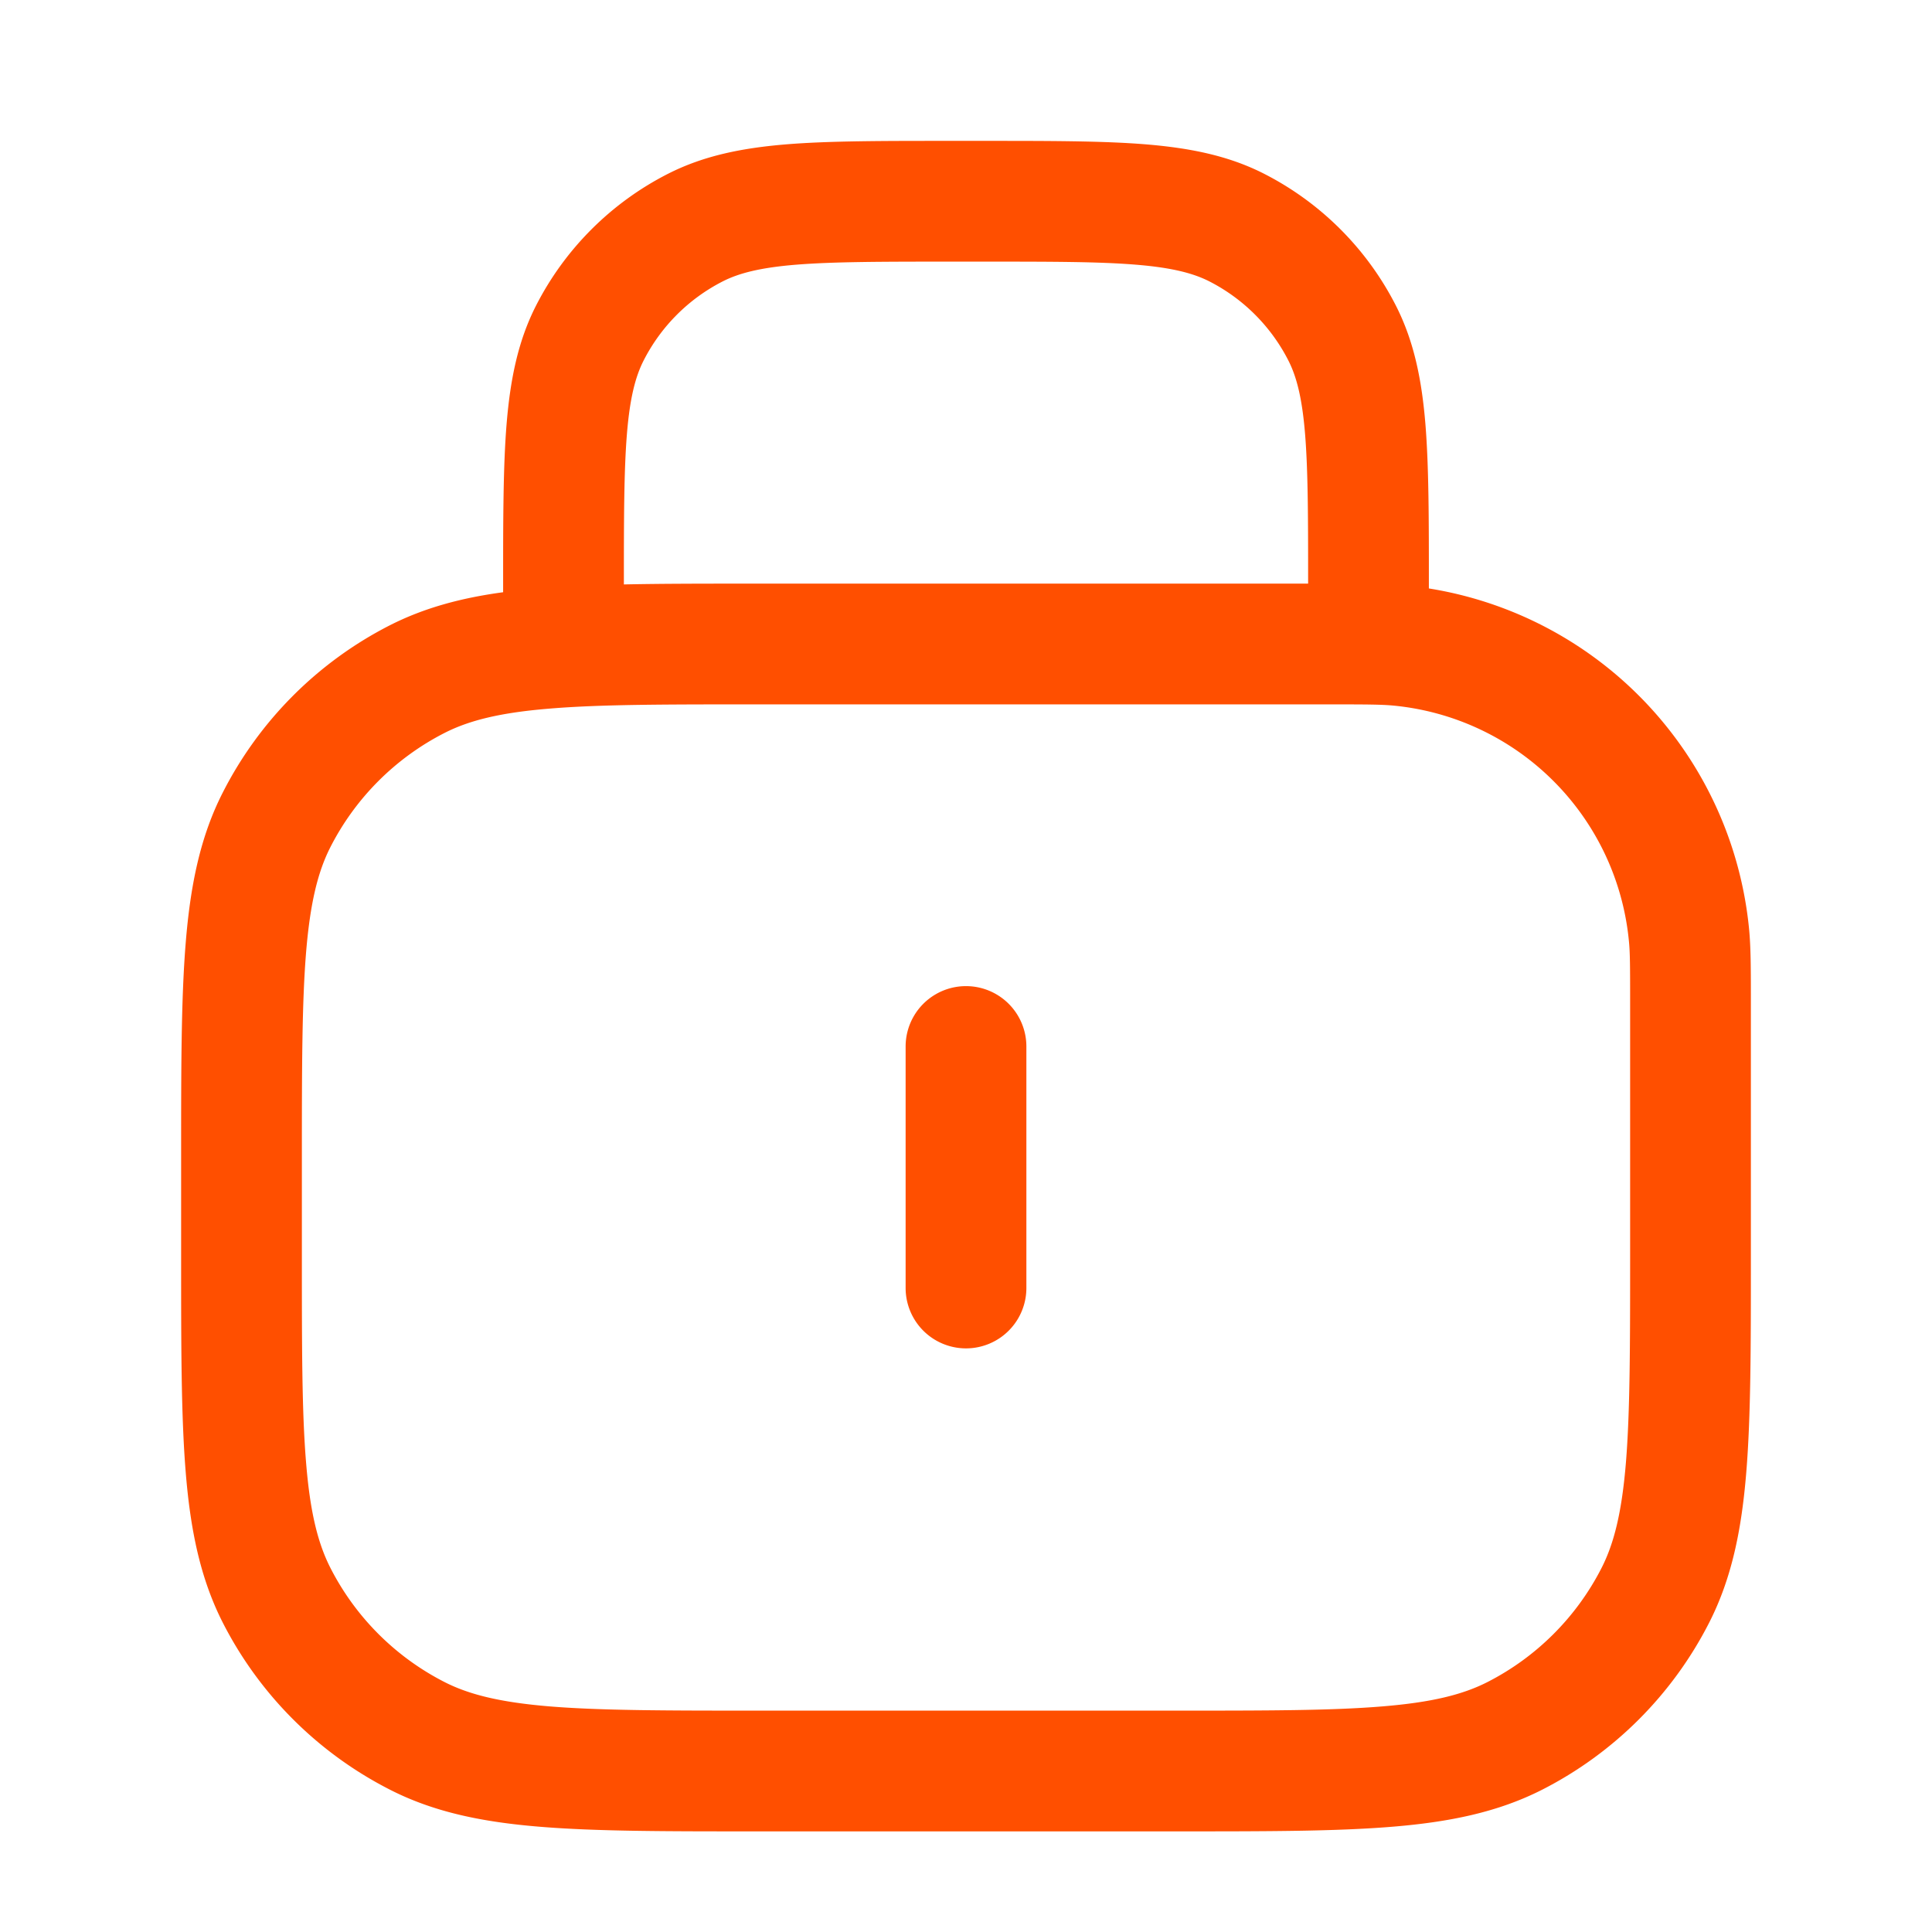
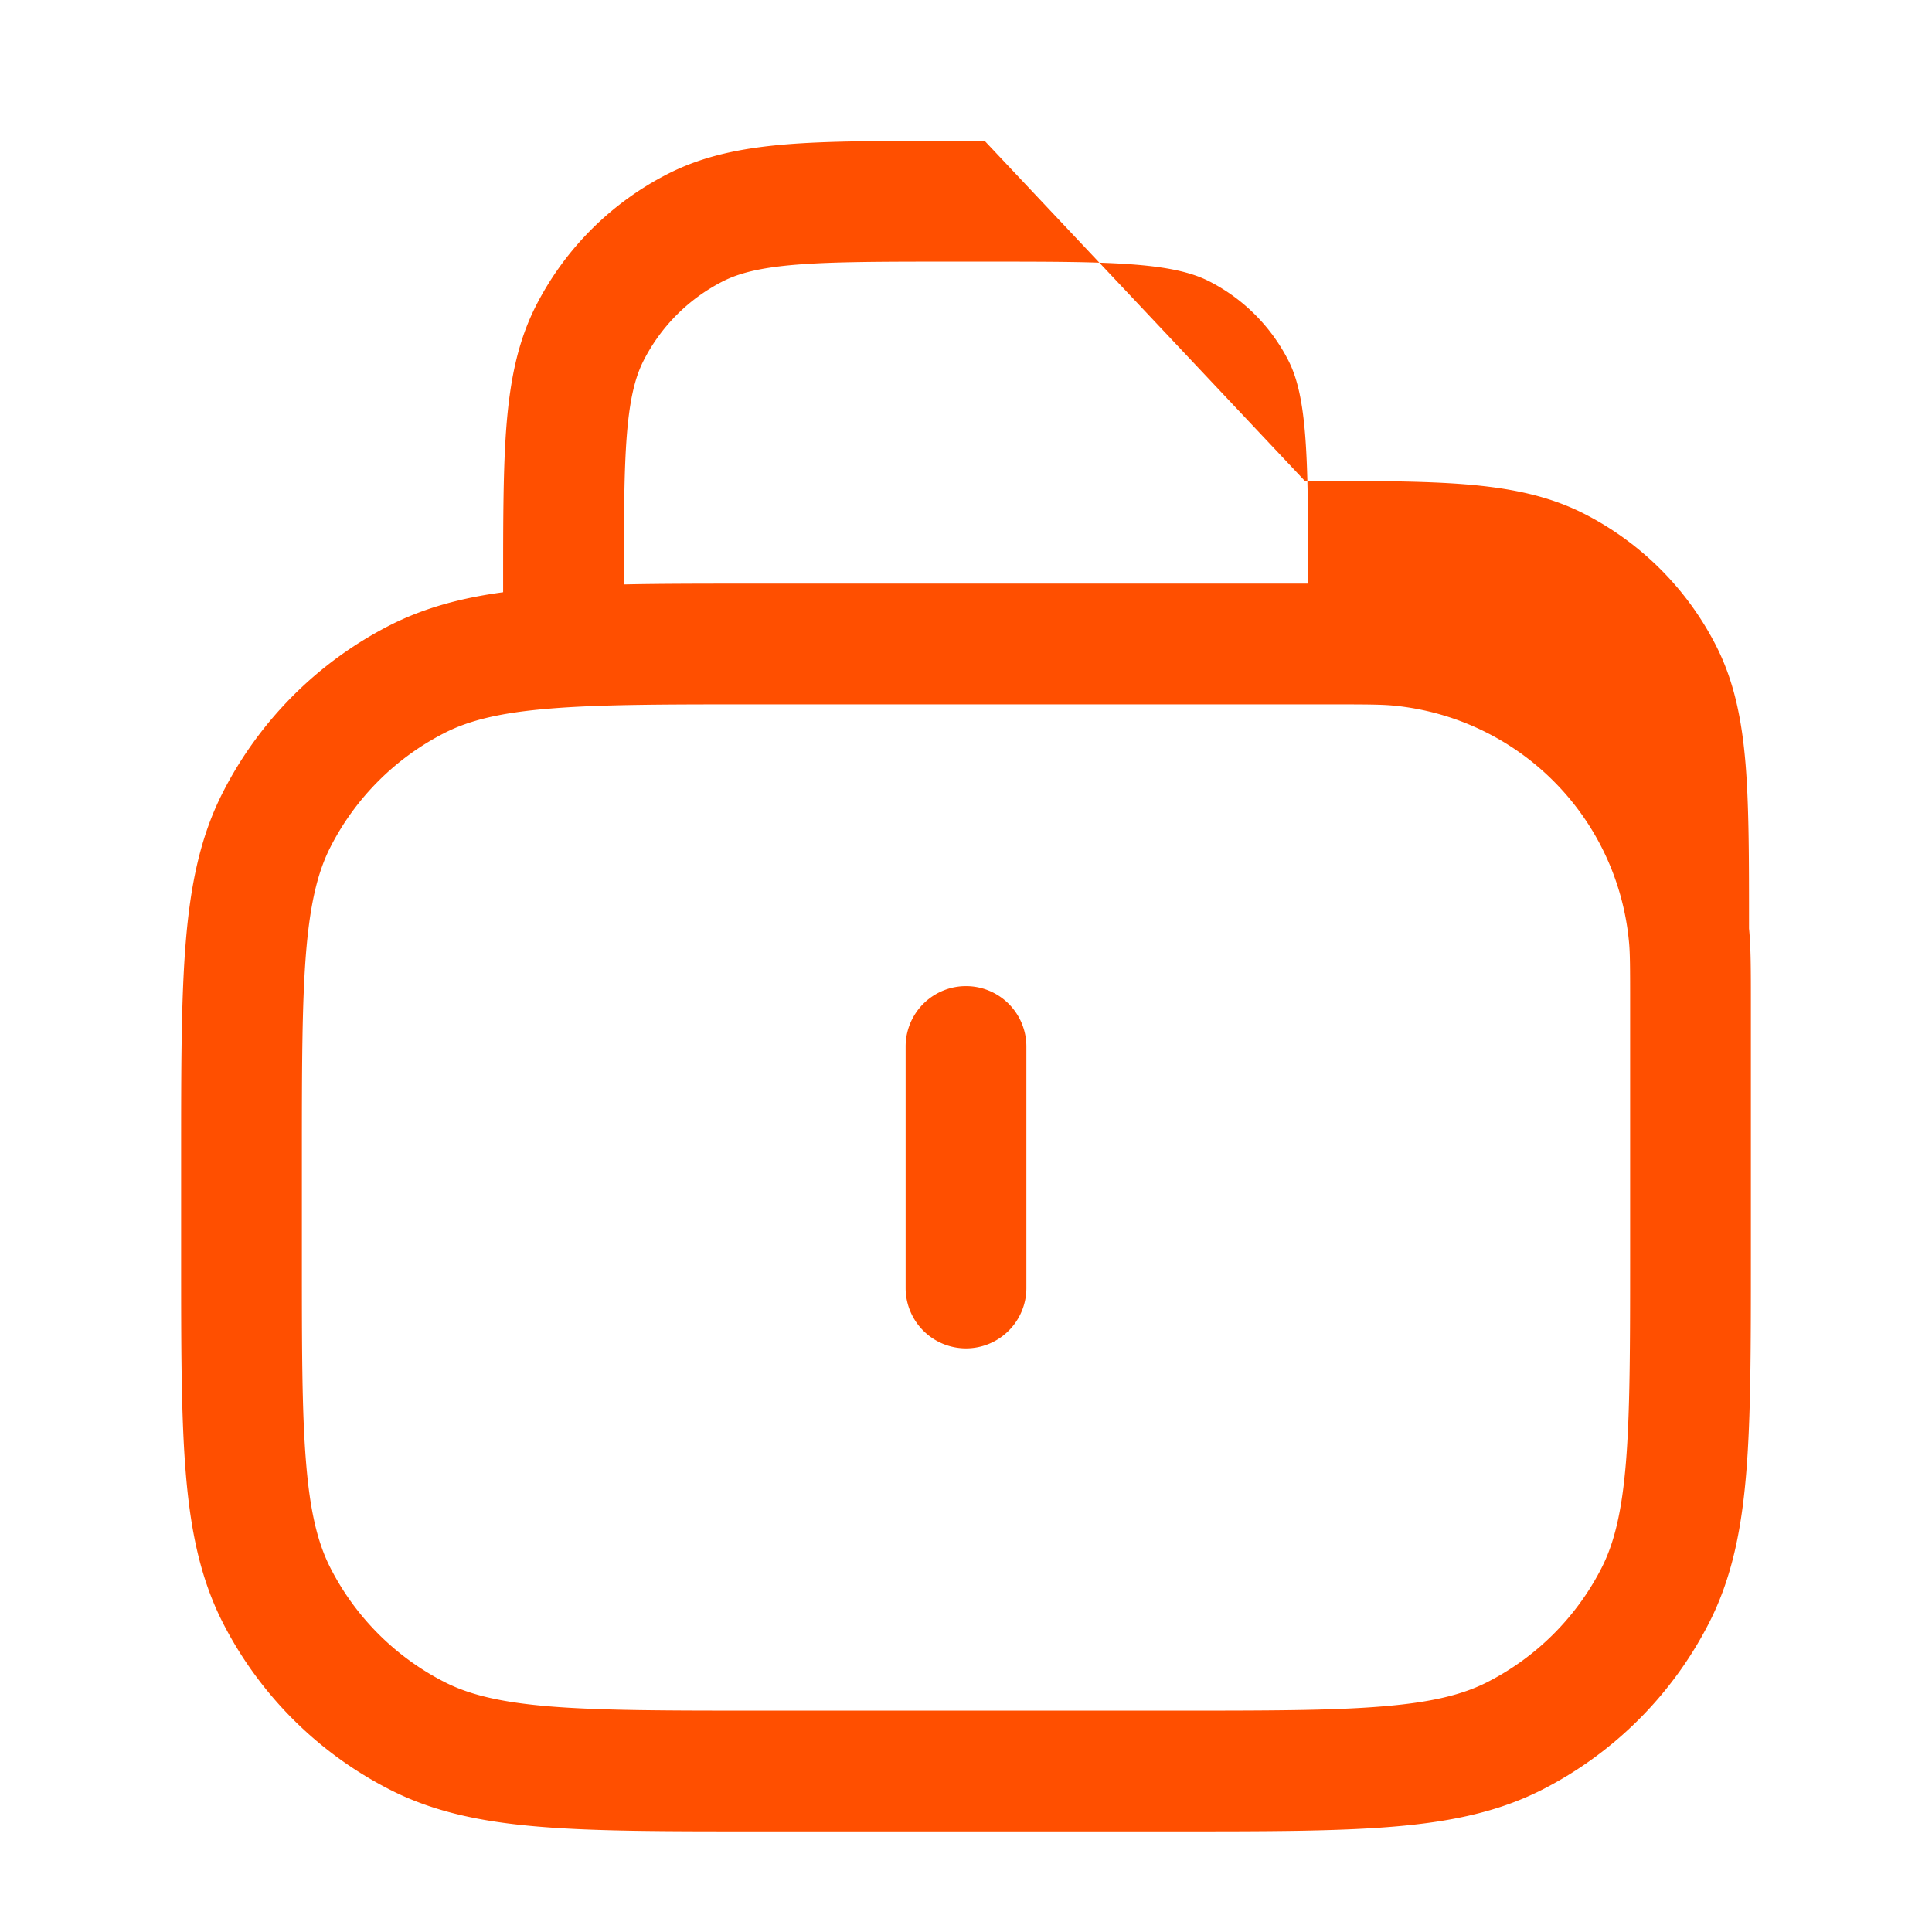
<svg xmlns="http://www.w3.org/2000/svg" xml:space="preserve" width="512" height="512" style="enable-background:new 0 0 512 512" viewBox="0 0 24 24">
-   <path fill="#ff4f00" fill-rule="evenodd" d="M12.232 1.75h-.464c-.813 0-1.469 0-2 .043-.546.045-1.026.14-1.47.366a3.75 3.75 0 0 0-1.64 1.639c-.226.444-.32.924-.365 1.47-.043.531-.043 1.187-.043 2v.089c-.518.07-.978.193-1.406.41a4.75 4.75 0 0 0-2.076 2.077c-.281.55-.403 1.154-.461 1.868-.057.697-.057 1.563-.057 2.655v1.266c0 1.092 0 1.958.057 2.655.058.714.18 1.317.46 1.868a4.75 4.75 0 0 0 2.077 2.076c.55.281 1.154.403 1.868.461.697.057 1.563.057 2.655.057h5.266c1.092 0 1.958 0 2.655-.057.714-.058 1.317-.18 1.868-.46a4.75 4.75 0 0 0 2.076-2.076c.281-.552.403-1.155.461-1.869.057-.697.057-1.563.057-2.655v-3.181c0-.418 0-.685-.023-.918A4.75 4.75 0 0 0 17.75 7.31v-.042c0-.813 0-1.469-.043-2-.045-.546-.14-1.026-.366-1.47a3.75 3.75 0 0 0-1.639-1.64c-.444-.226-.924-.32-1.47-.365-.531-.043-1.187-.043-2-.043zm-2.865 5.5c-.605 0-1.14 0-1.617.01 0-.831.001-1.414.038-1.87.037-.453.107-.714.207-.911a2.25 2.25 0 0 1 .984-.984c.197-.1.458-.17.912-.207.462-.037 1.057-.038 1.909-.038h.4c.853 0 1.447 0 1.91.038.453.037.714.107.912.207.423.216.767.56.983.984.1.197.17.458.207.912.037.453.038 1.033.038 1.859H9.367zm7.952 1.516c-.15-.015-.337-.016-.819-.016H9.4c-1.132 0-1.937 0-2.566.052-.62.05-1.005.147-1.31.302a3.25 3.25 0 0 0-1.42 1.42c-.155.305-.251.69-.302 1.31-.051.63-.052 1.434-.052 2.566v1.2c0 1.133 0 1.937.052 2.566.05.62.147 1.005.302 1.31a3.25 3.25 0 0 0 1.42 1.42c.305.155.69.251 1.31.302.63.051 1.434.052 2.566.052h5.2c1.133 0 1.937 0 2.566-.052.62-.05 1.005-.147 1.31-.302a3.25 3.25 0 0 0 1.42-1.42c.155-.305.251-.69.302-1.31.051-.63.052-1.434.052-2.566v-3.1c0-.482 0-.669-.016-.819a3.25 3.25 0 0 0-2.915-2.915zM12.75 13a.75.75 0 0 0-1.5 0v3a.75.75 0 0 0 1.5 0z" clip-rule="evenodd" data-original="#000000" />
+   <path fill="#ff4f00" fill-rule="evenodd" d="M12.232 1.75h-.464c-.813 0-1.469 0-2 .043-.546.045-1.026.14-1.47.366a3.75 3.75 0 0 0-1.64 1.639c-.226.444-.32.924-.365 1.47-.043.531-.043 1.187-.043 2v.089c-.518.07-.978.193-1.406.41a4.75 4.75 0 0 0-2.076 2.077c-.281.55-.403 1.154-.461 1.868-.057.697-.057 1.563-.057 2.655v1.266c0 1.092 0 1.958.057 2.655.058.714.18 1.317.46 1.868a4.75 4.75 0 0 0 2.077 2.076c.55.281 1.154.403 1.868.461.697.057 1.563.057 2.655.057h5.266c1.092 0 1.958 0 2.655-.057.714-.058 1.317-.18 1.868-.46a4.75 4.75 0 0 0 2.076-2.076c.281-.552.403-1.155.461-1.869.057-.697.057-1.563.057-2.655v-3.181c0-.418 0-.685-.023-.918v-.042c0-.813 0-1.469-.043-2-.045-.546-.14-1.026-.366-1.47a3.75 3.75 0 0 0-1.639-1.64c-.444-.226-.924-.32-1.47-.365-.531-.043-1.187-.043-2-.043zm-2.865 5.5c-.605 0-1.14 0-1.617.01 0-.831.001-1.414.038-1.87.037-.453.107-.714.207-.911a2.25 2.25 0 0 1 .984-.984c.197-.1.458-.17.912-.207.462-.037 1.057-.038 1.909-.038h.4c.853 0 1.447 0 1.91.038.453.037.714.107.912.207.423.216.767.56.983.984.1.197.17.458.207.912.037.453.038 1.033.038 1.859H9.367zm7.952 1.516c-.15-.015-.337-.016-.819-.016H9.4c-1.132 0-1.937 0-2.566.052-.62.05-1.005.147-1.31.302a3.25 3.25 0 0 0-1.42 1.42c-.155.305-.251.69-.302 1.31-.051.63-.052 1.434-.052 2.566v1.2c0 1.133 0 1.937.052 2.566.05.62.147 1.005.302 1.31a3.25 3.25 0 0 0 1.42 1.42c.305.155.69.251 1.31.302.63.051 1.434.052 2.566.052h5.2c1.133 0 1.937 0 2.566-.052.62-.05 1.005-.147 1.31-.302a3.25 3.25 0 0 0 1.42-1.42c.155-.305.251-.69.302-1.31.051-.63.052-1.434.052-2.566v-3.1c0-.482 0-.669-.016-.819a3.25 3.25 0 0 0-2.915-2.915zM12.75 13a.75.75 0 0 0-1.5 0v3a.75.75 0 0 0 1.5 0z" clip-rule="evenodd" data-original="#000000" />
</svg>